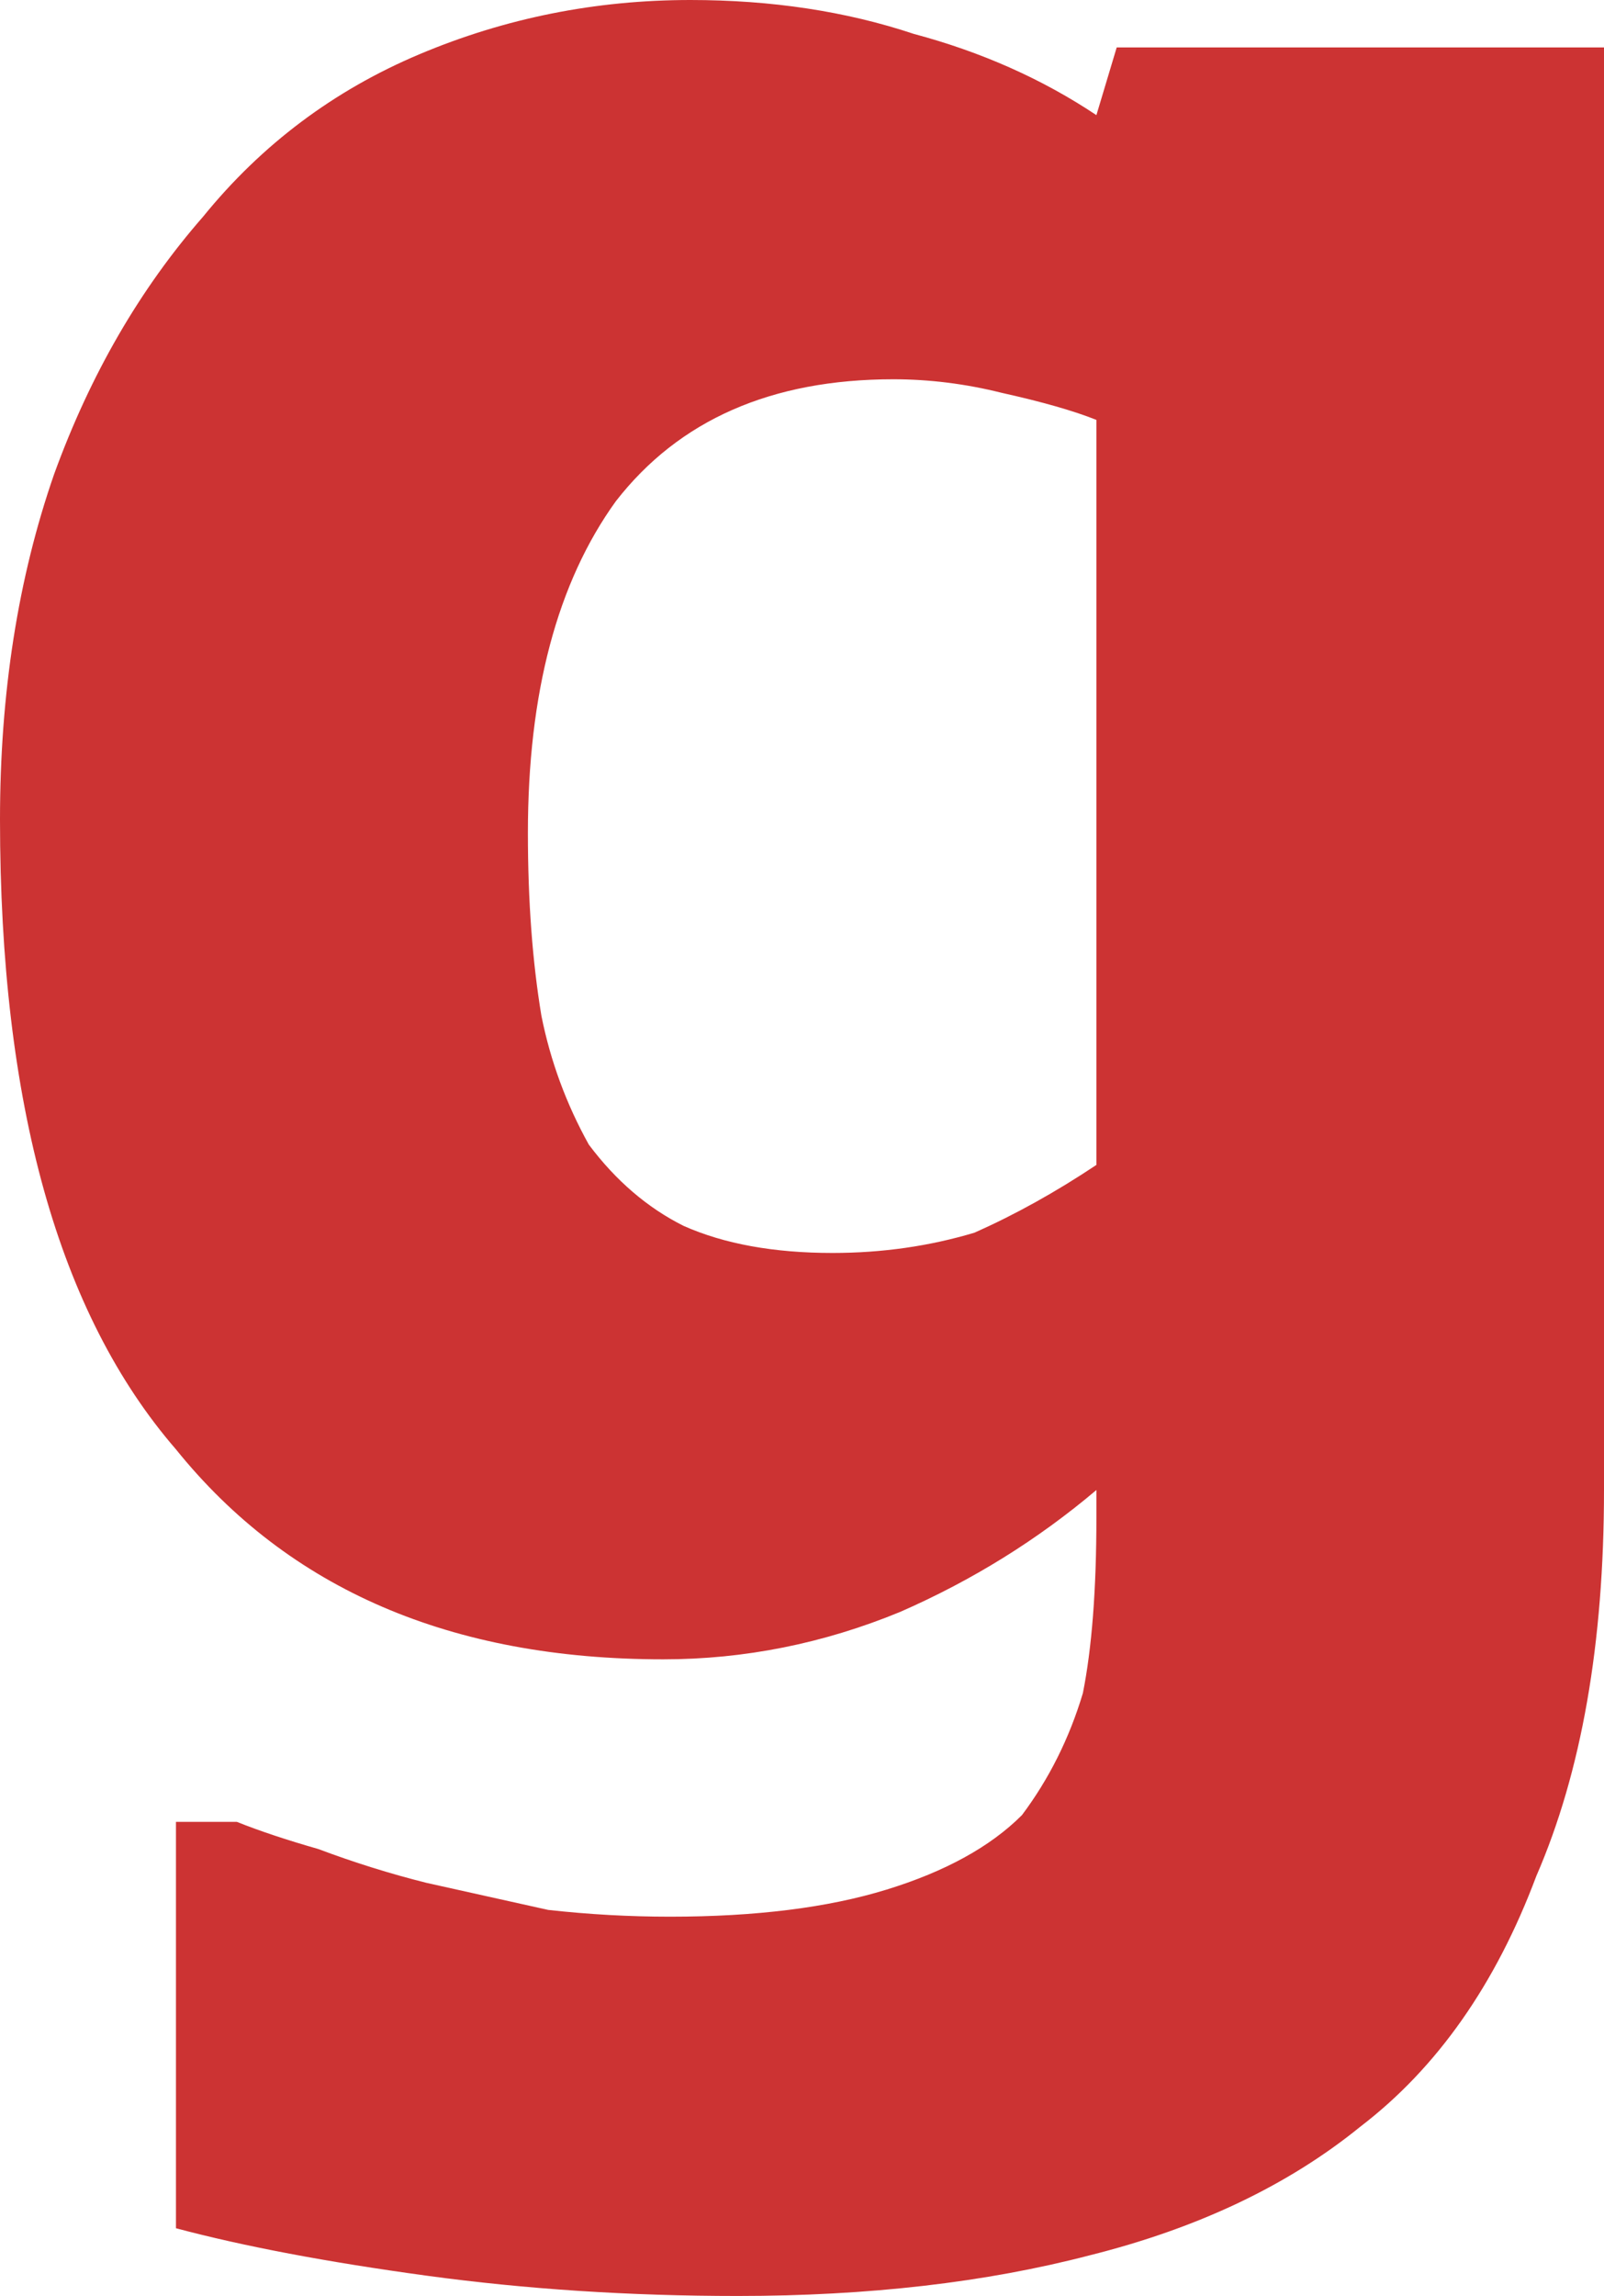
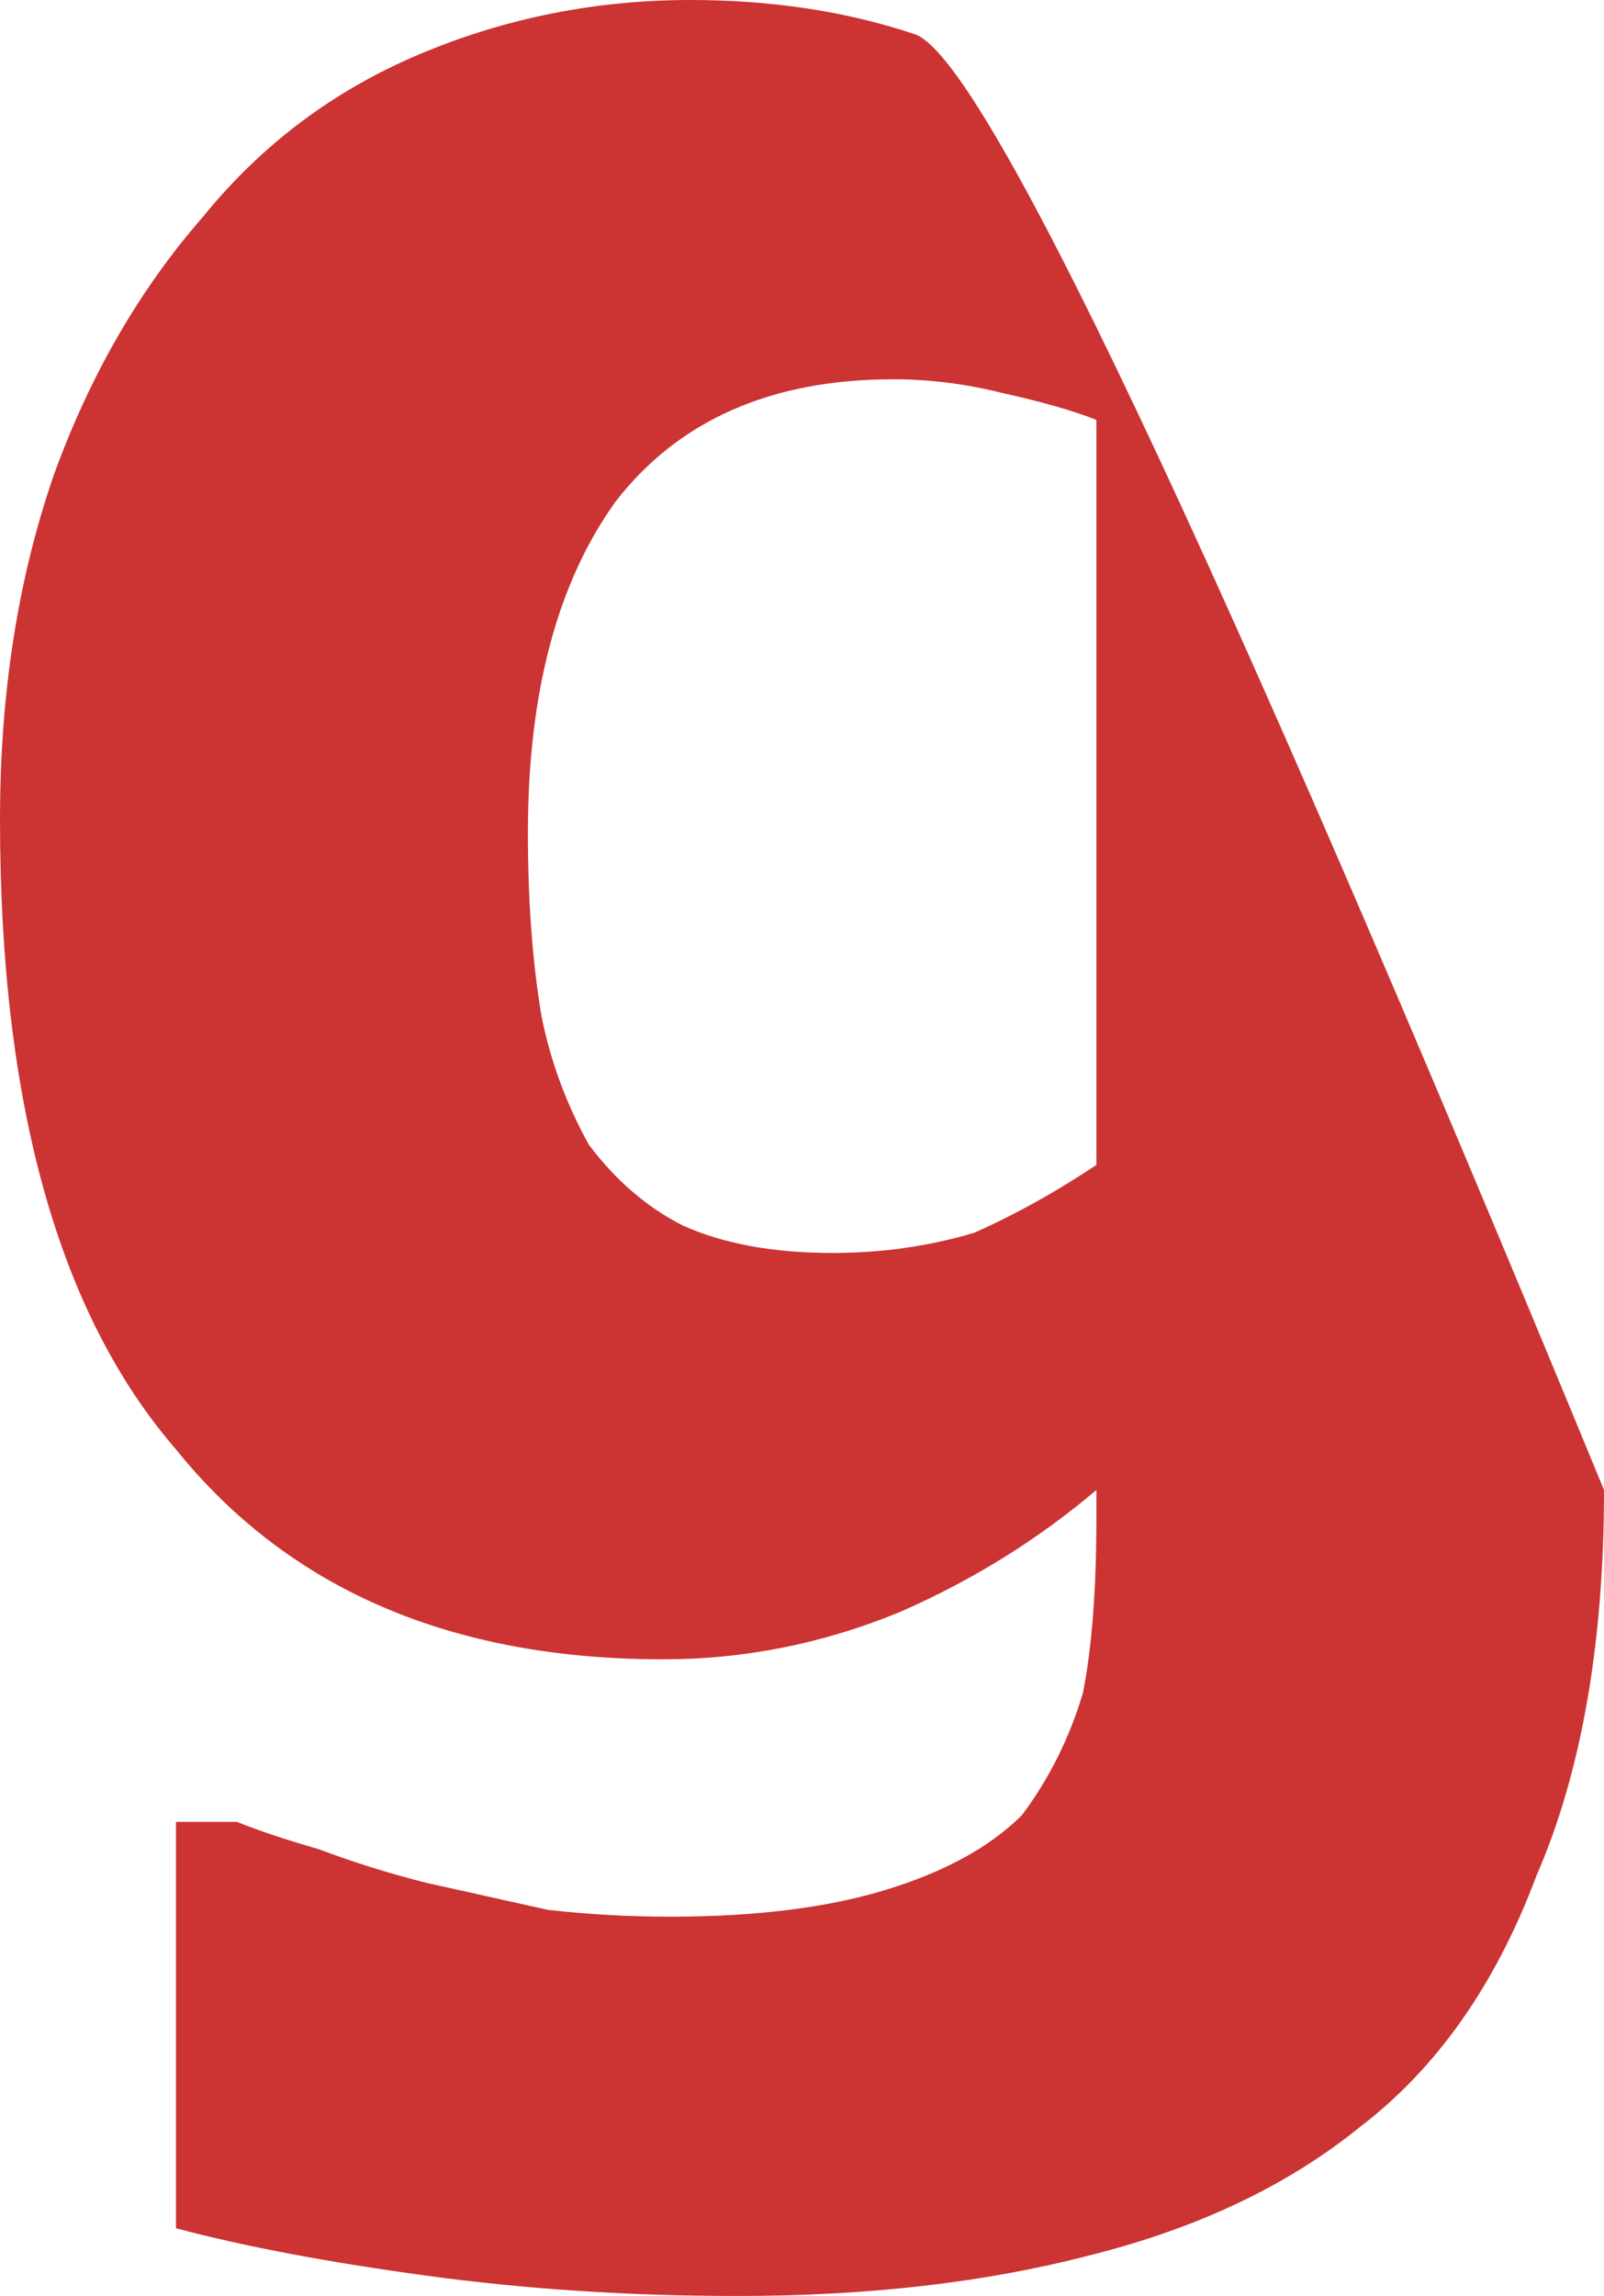
<svg xmlns="http://www.w3.org/2000/svg" height="16.95px" width="11.85px">
  <g transform="matrix(1.0, 0.0, 0.0, 1.0, 5.95, 8.5)">
-     <path d="M5.9 2.5 L5.9 -8.15 2.3 -8.15 2.15 -7.65 Q1.55 -8.05 0.8 -8.25 0.05 -8.5 -0.85 -8.5 -1.9 -8.5 -2.85 -8.1 -3.8 -7.7 -4.45 -6.9 -5.15 -6.1 -5.55 -5.0 -5.95 -3.85 -5.95 -2.45 -5.95 0.7 -4.65 2.2 -3.4 3.75 -1.05 3.75 -0.15 3.75 0.7 3.4 1.5 3.05 2.15 2.5 L2.15 2.7 Q2.15 3.5 2.05 4.0 1.9 4.5 1.6 4.9 1.25 5.25 0.6 5.45 -0.05 5.65 -1.0 5.65 -1.45 5.65 -1.9 5.6 -2.35 5.5 -2.8 5.4 -3.2 5.3 -3.6 5.15 -3.95 5.05 -4.2 4.95 L-4.65 4.95 -4.65 7.95 Q-3.9 8.15 -2.8 8.3 -1.7 8.45 -0.5 8.45 0.95 8.45 2.1 8.15 3.3 7.85 4.1 7.2 4.95 6.55 5.4 5.35 5.9 4.2 5.9 2.5 M2.15 0.1 Q1.7 0.4 1.25 0.6 0.75 0.75 0.2 0.75 -0.45 0.75 -0.9 0.55 -1.3 0.35 -1.6 -0.05 -1.85 -0.5 -1.95 -1.0 -2.05 -1.6 -2.05 -2.35 -2.05 -3.9 -1.4 -4.8 -0.7 -5.7 0.65 -5.7 1.05 -5.7 1.45 -5.6 1.9 -5.5 2.15 -5.4 L2.15 0.1" fill="#cc3333" fill-rule="evenodd" stroke="none" />
+     <path d="M5.9 2.5 Q1.55 -8.05 0.8 -8.25 0.05 -8.5 -0.85 -8.5 -1.9 -8.5 -2.85 -8.1 -3.8 -7.7 -4.45 -6.9 -5.15 -6.1 -5.55 -5.0 -5.95 -3.85 -5.95 -2.45 -5.95 0.7 -4.65 2.2 -3.4 3.75 -1.05 3.75 -0.15 3.75 0.7 3.4 1.5 3.05 2.15 2.5 L2.15 2.7 Q2.15 3.5 2.05 4.0 1.9 4.5 1.6 4.9 1.25 5.25 0.6 5.45 -0.05 5.65 -1.0 5.65 -1.45 5.65 -1.9 5.6 -2.35 5.5 -2.8 5.4 -3.2 5.3 -3.6 5.15 -3.95 5.05 -4.2 4.95 L-4.65 4.95 -4.65 7.95 Q-3.9 8.15 -2.8 8.3 -1.7 8.45 -0.5 8.45 0.95 8.45 2.1 8.15 3.3 7.85 4.1 7.2 4.95 6.55 5.4 5.35 5.9 4.2 5.9 2.5 M2.15 0.1 Q1.7 0.4 1.25 0.6 0.75 0.75 0.2 0.75 -0.45 0.75 -0.9 0.55 -1.3 0.35 -1.6 -0.05 -1.85 -0.5 -1.95 -1.0 -2.05 -1.6 -2.05 -2.35 -2.05 -3.9 -1.4 -4.8 -0.7 -5.7 0.65 -5.7 1.05 -5.7 1.45 -5.6 1.9 -5.5 2.15 -5.4 L2.15 0.1" fill="#cc3333" fill-rule="evenodd" stroke="none" />
  </g>
</svg>